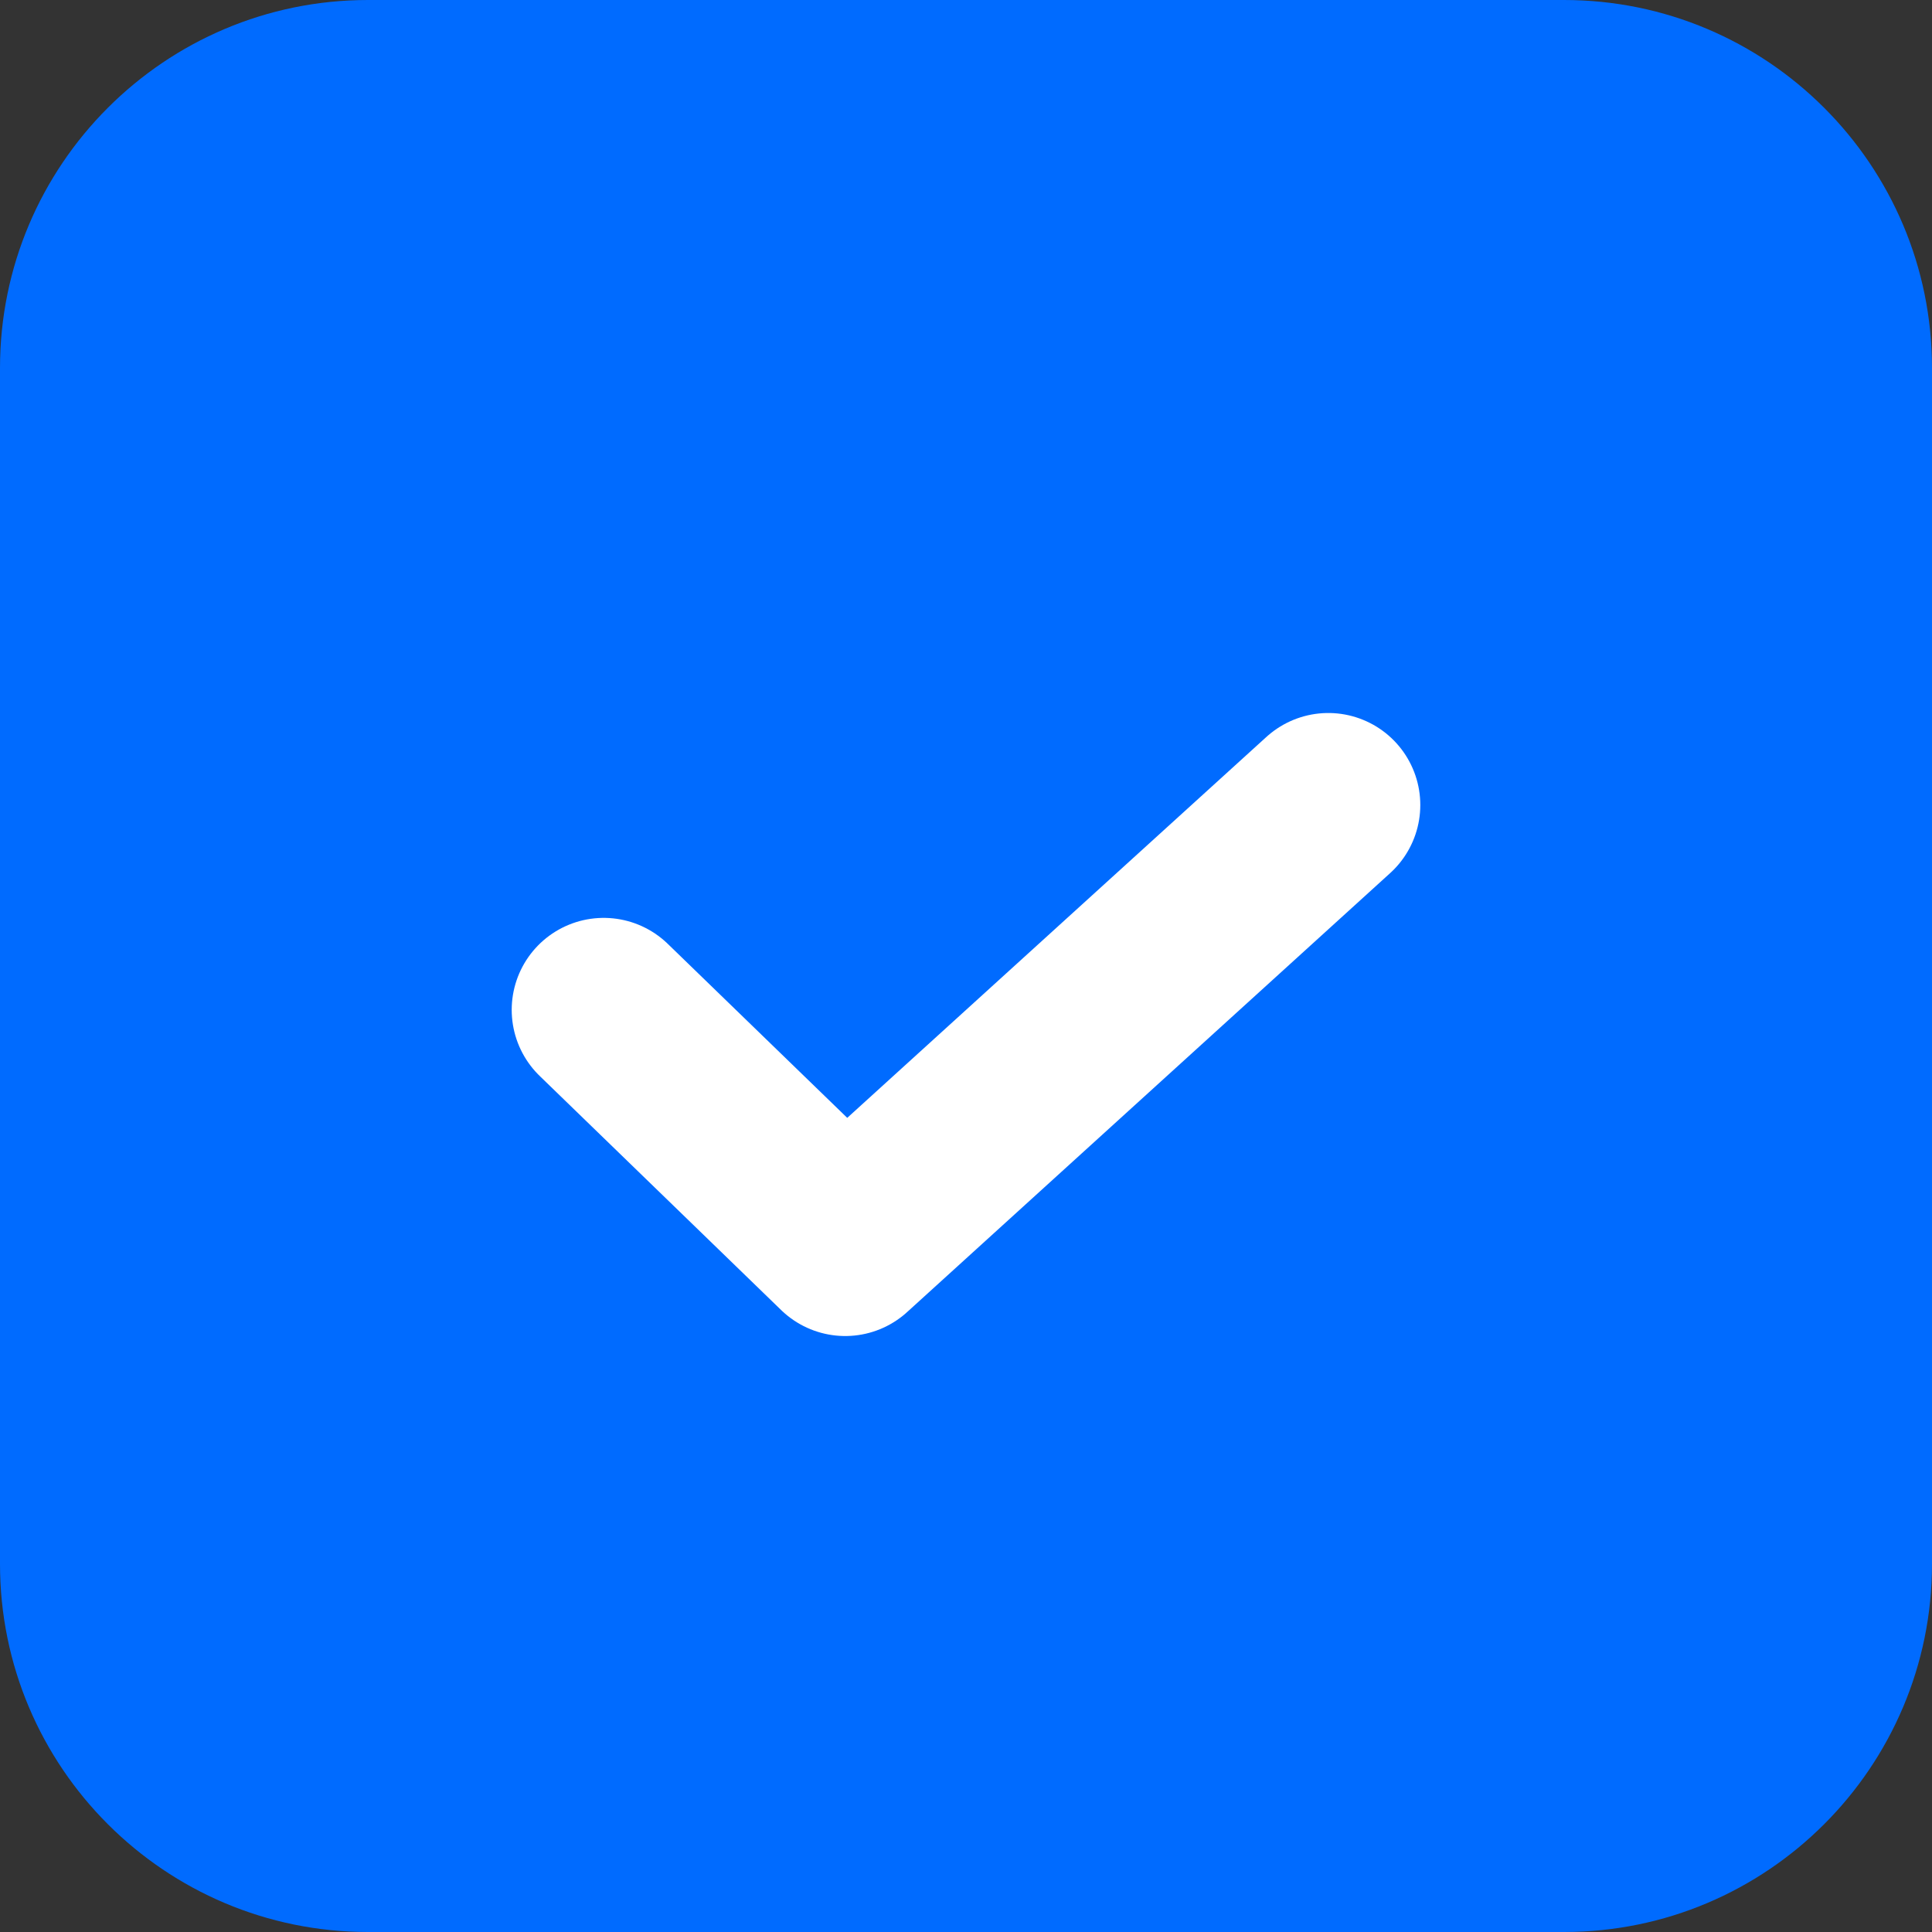
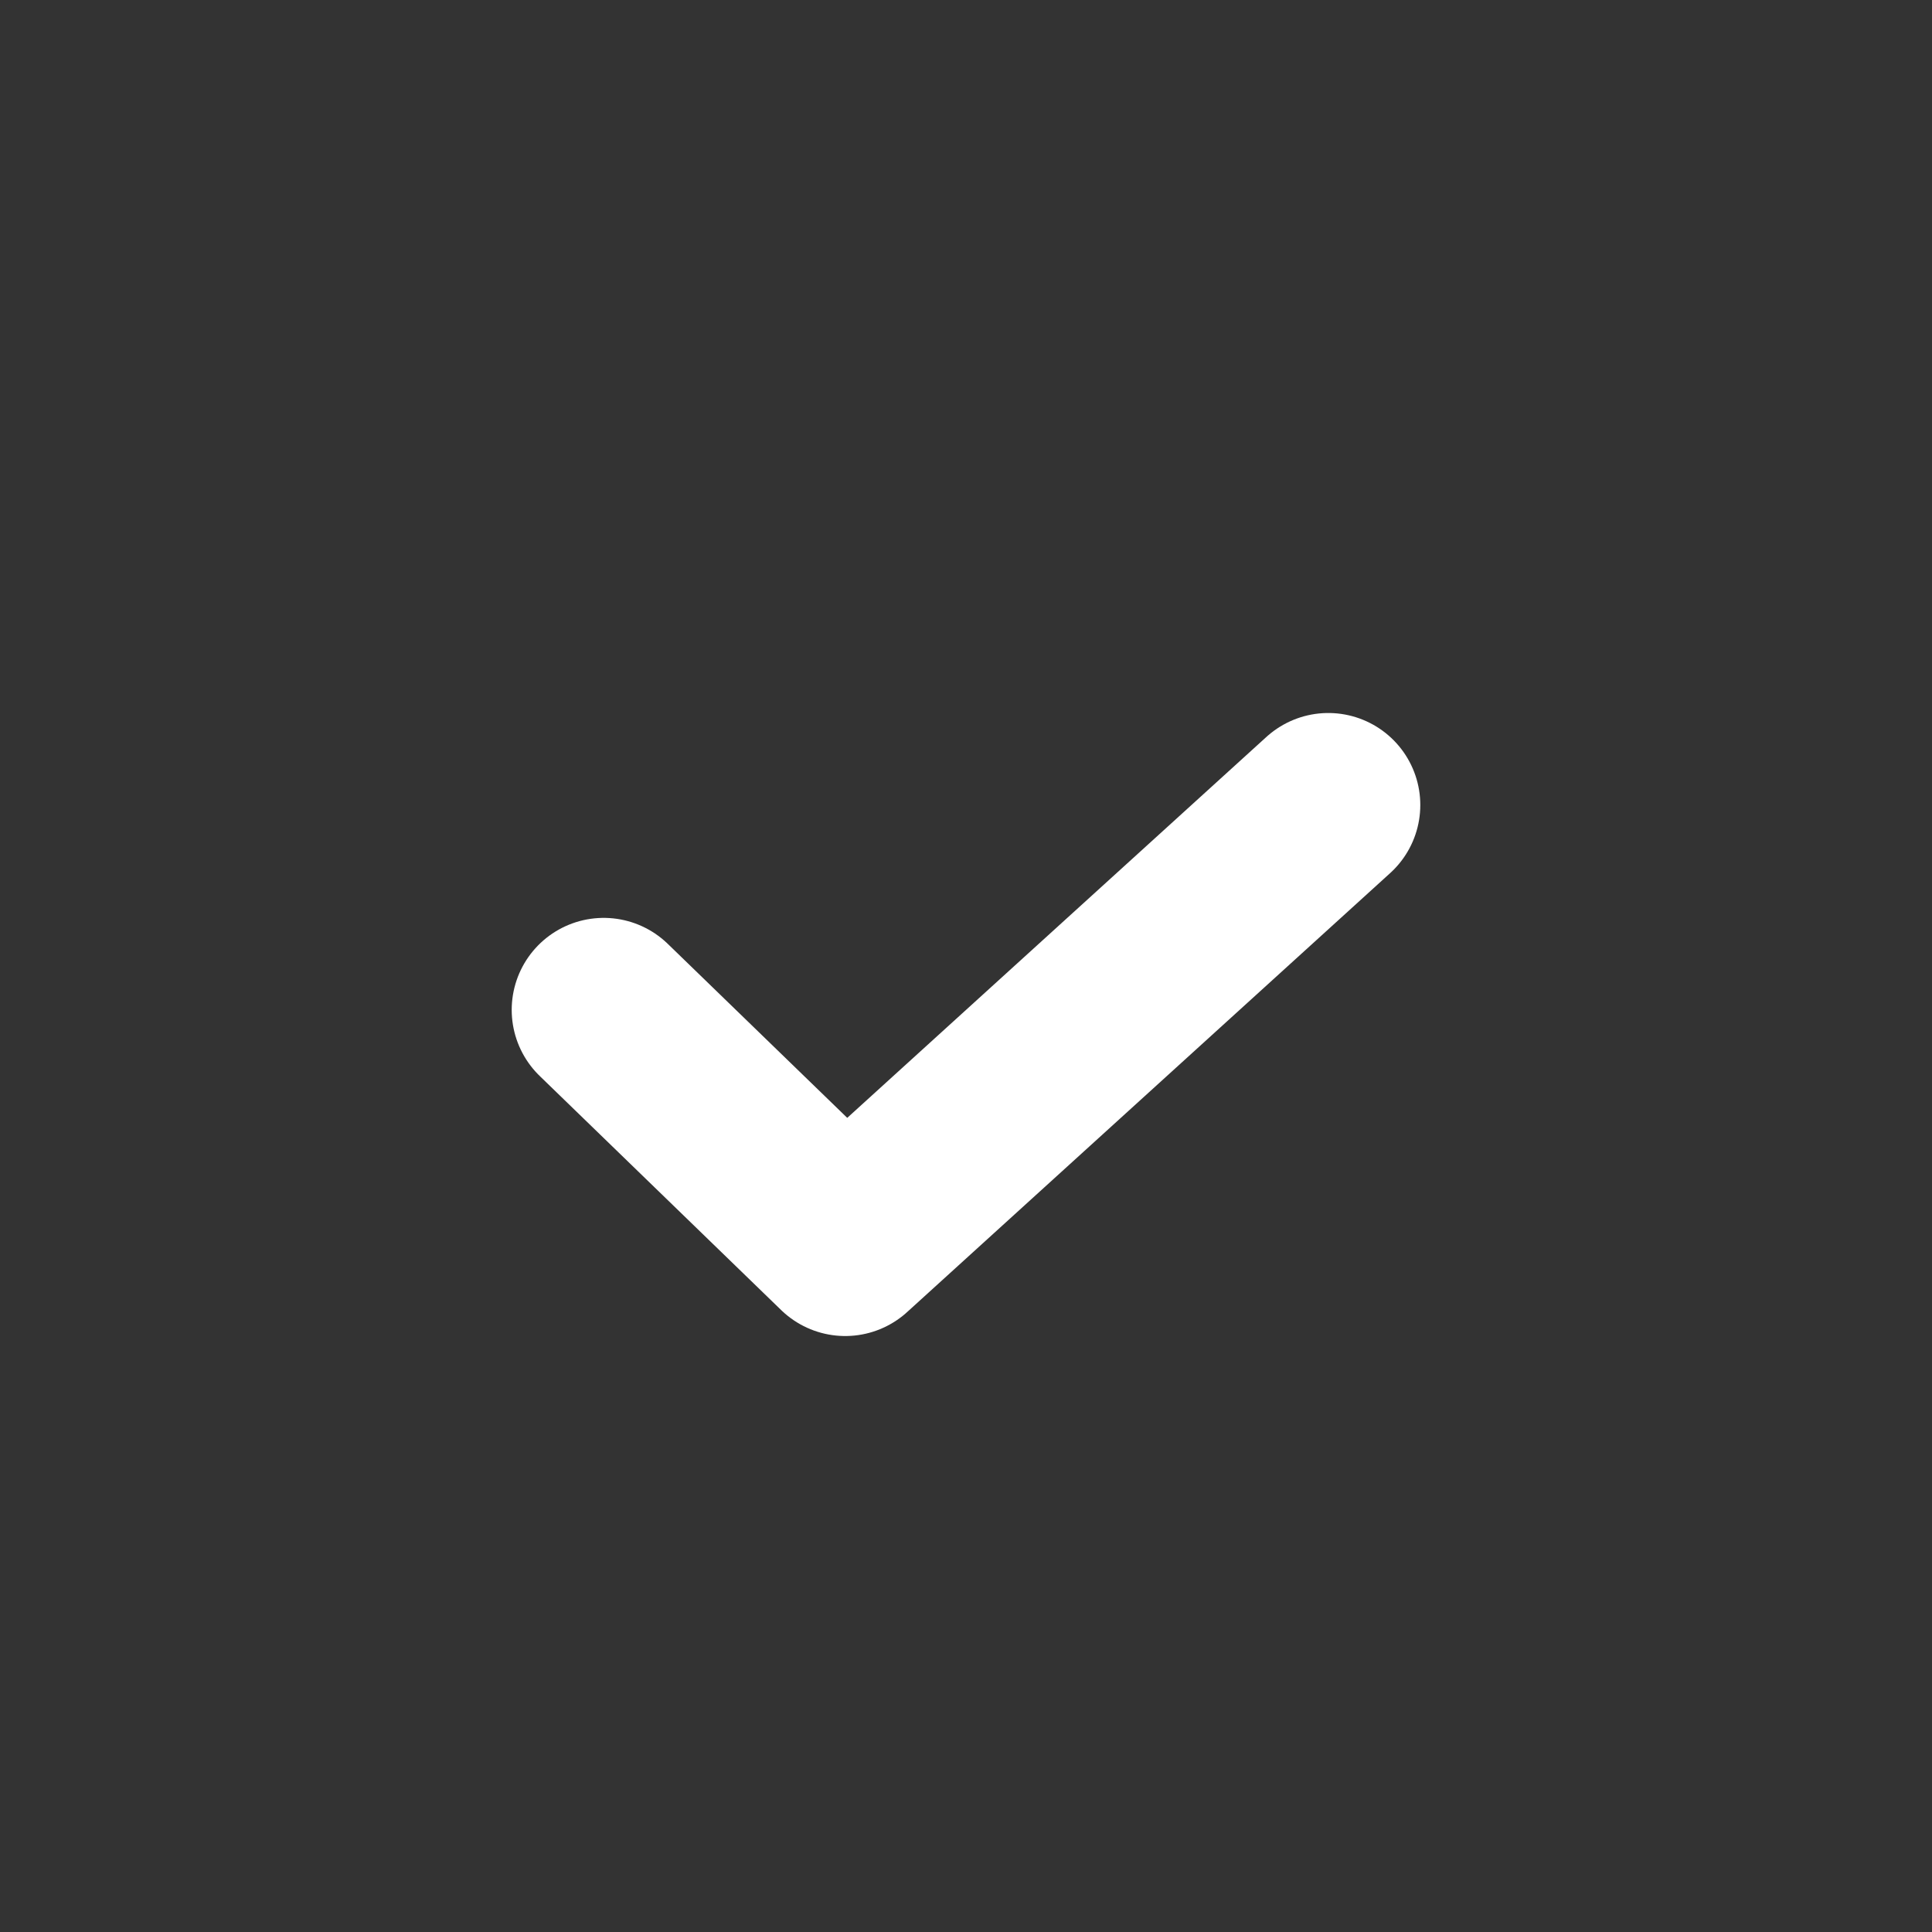
<svg xmlns="http://www.w3.org/2000/svg" width="21" height="21" viewBox="0 0 21 21">
  <rect x="0" y="0" width="21" height="21" fill="#333333" stroke="none" />
  <g>
-     <path fill="#006BFF" fill-rule="evenodd" d="M4 0h13c2.208 0 4 1.792 4 4v13c0 2.208-1.792 4-4 4H4c-2.208 0-4-1.792-4-4V4c0-2.208 1.792-4 4-4z" />
    <path fill="none" stroke="rgb(255,255,255)" stroke-linecap="round" stroke-linejoin="round" stroke-width="2" d="M6.562 10.977l2.625 2.545L14.438 8.75" />
  </g>
</svg>